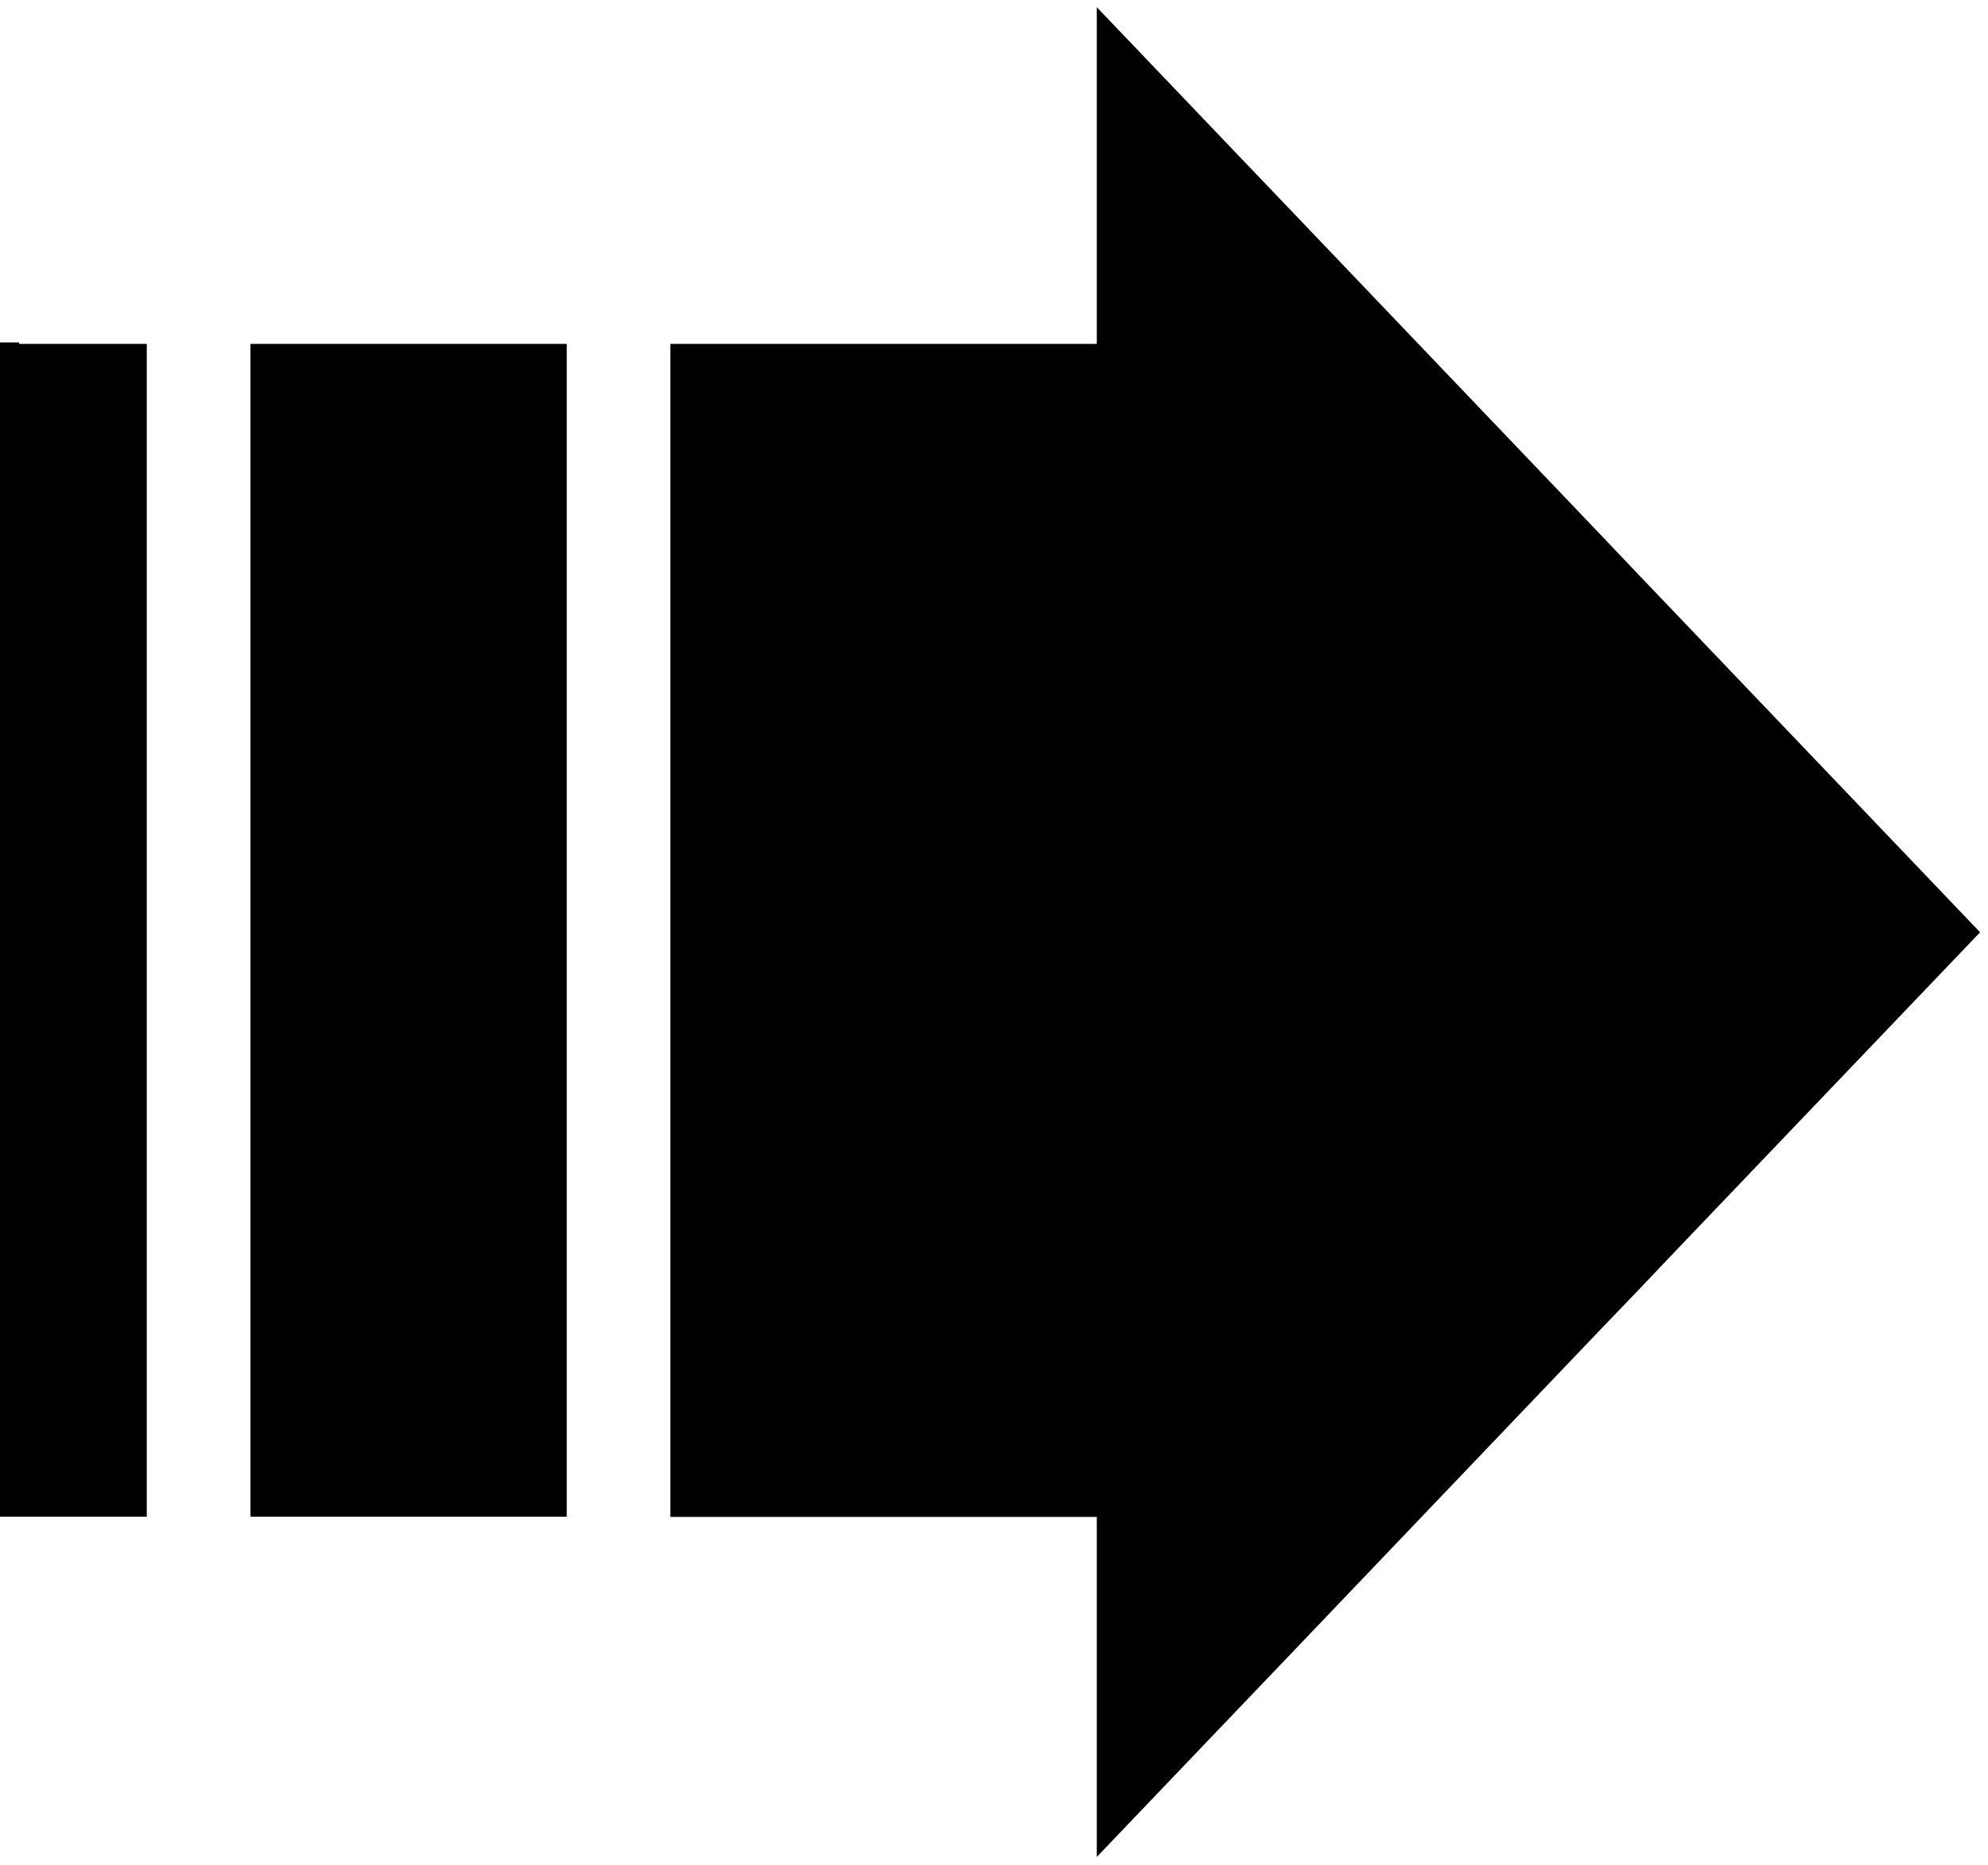
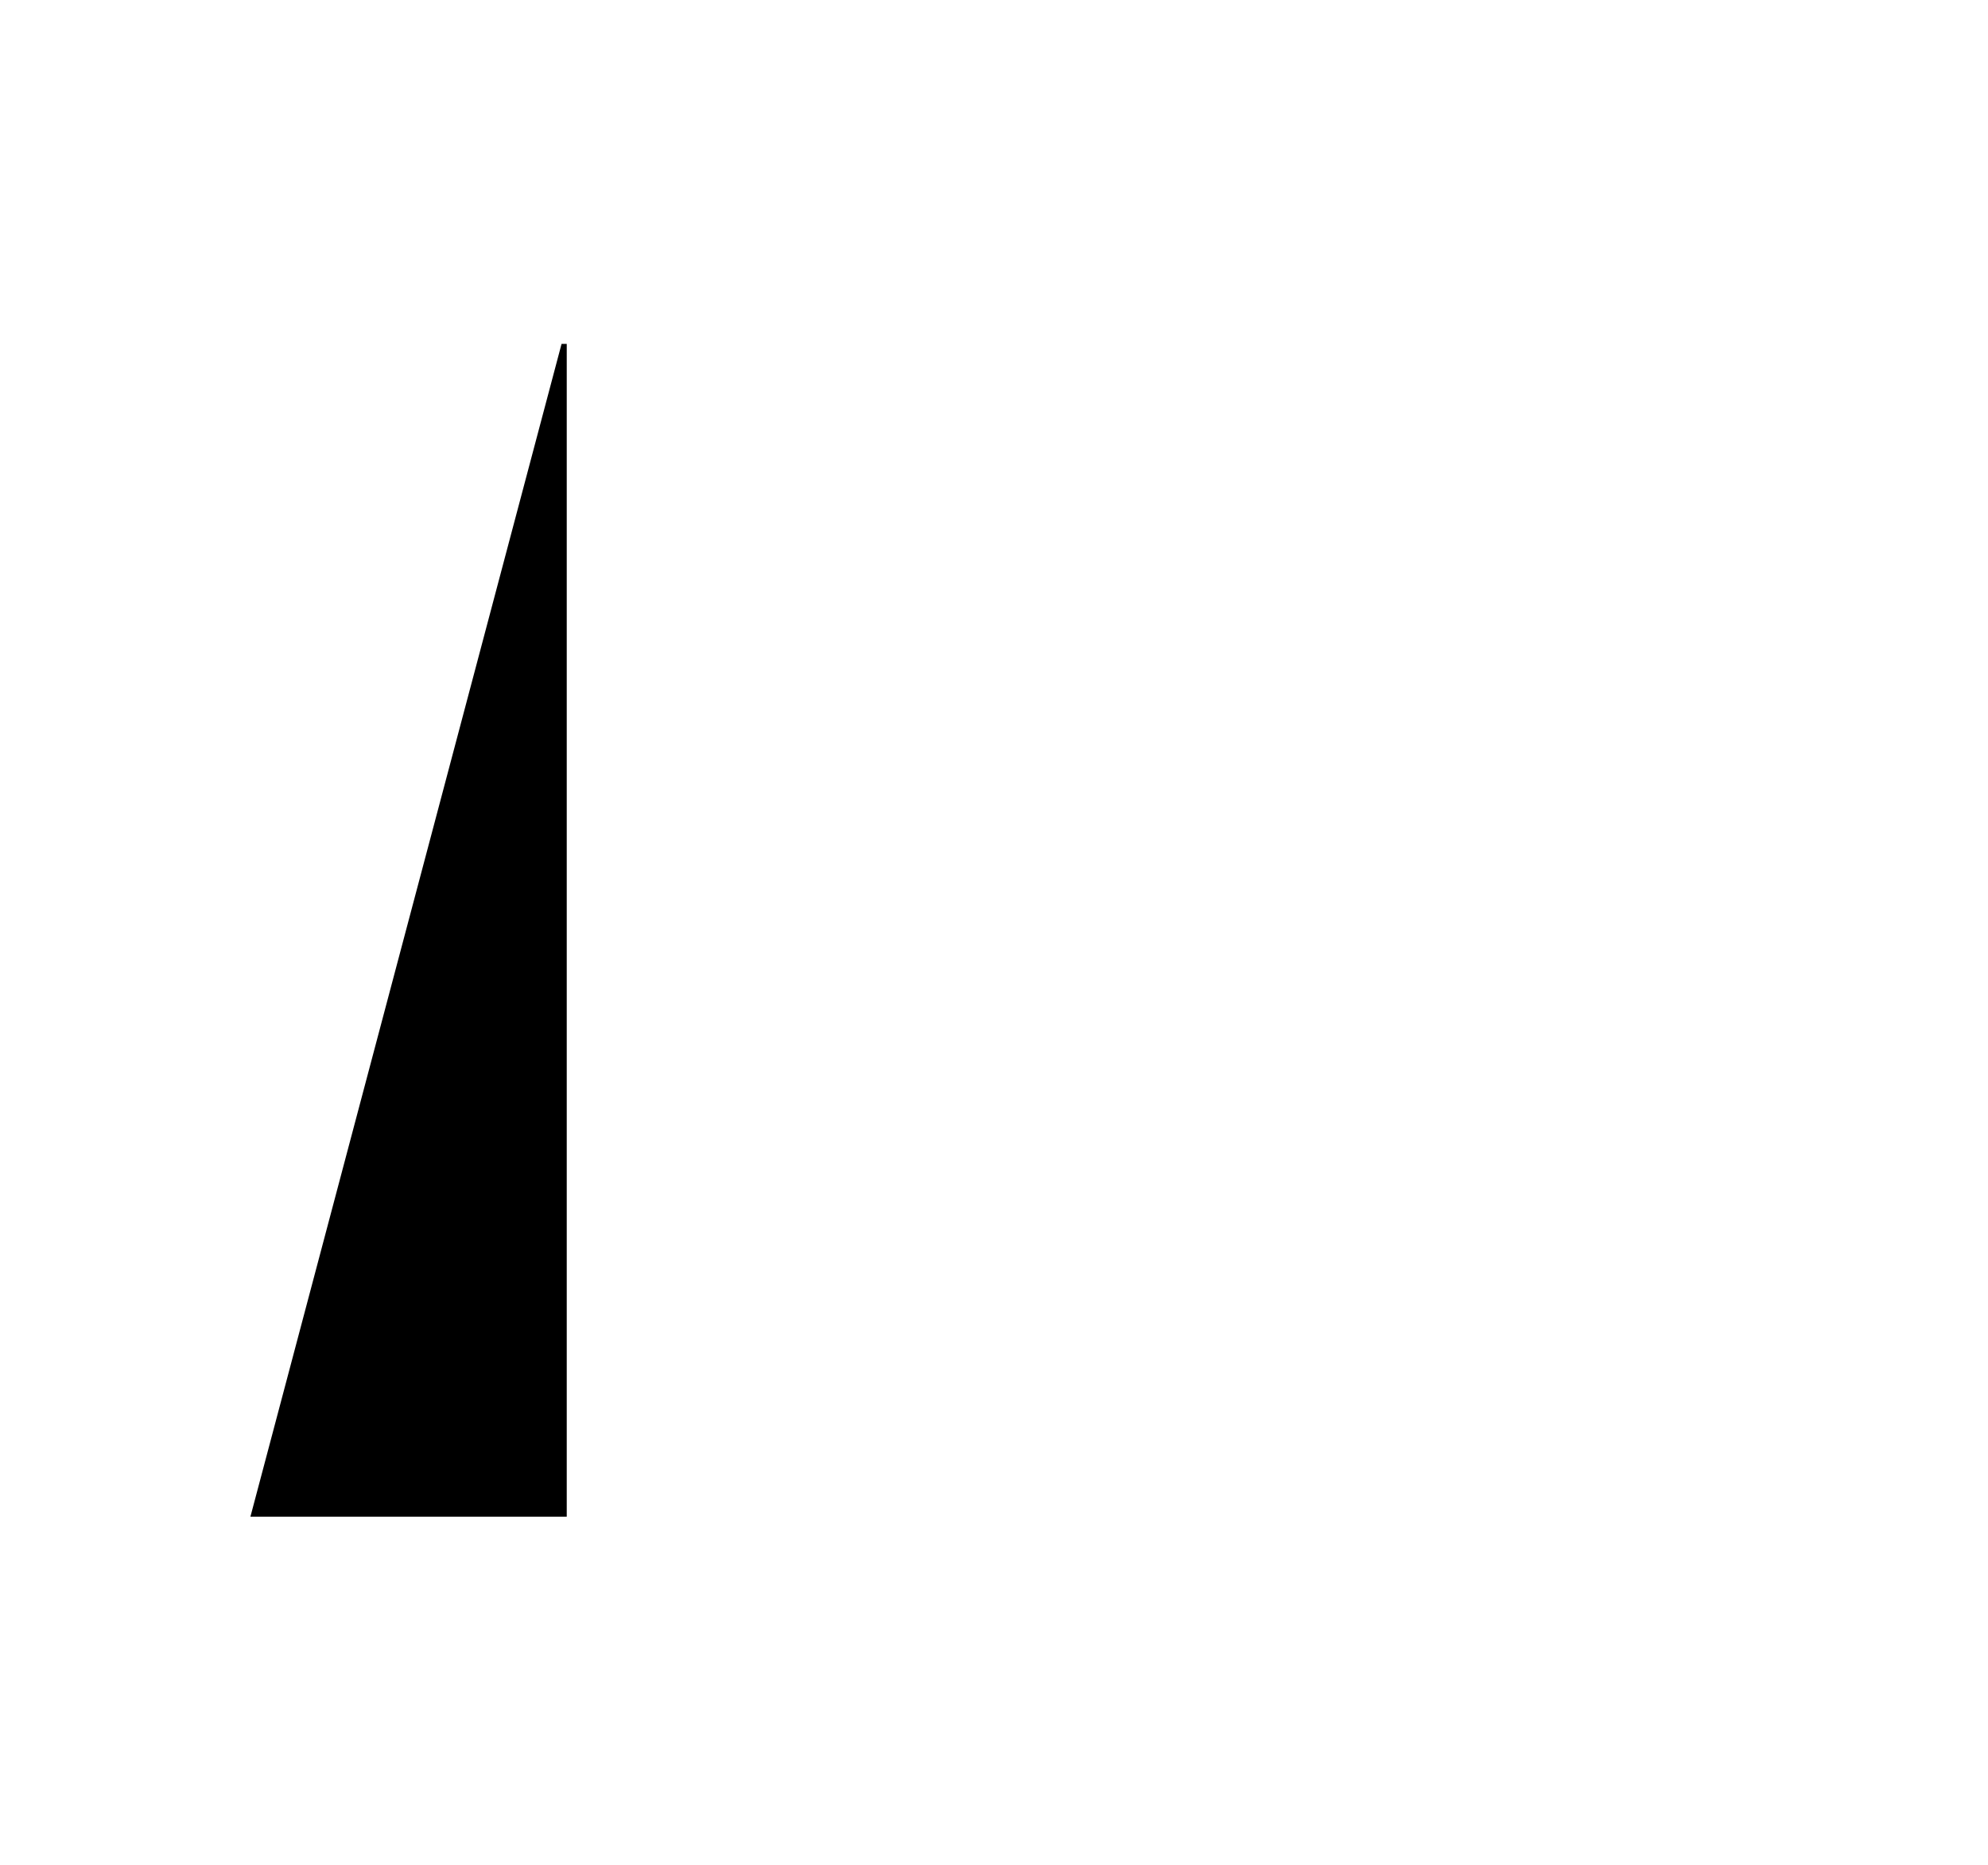
<svg xmlns="http://www.w3.org/2000/svg" width="145" height="136" viewBox="0 0 145 136" fill="none">
-   <path d="M41.337 38.218L41.337 25.079L40.959 25.079L18.264 25.079L18.264 110.611L40.656 110.611L41.337 110.611L41.337 98.364L41.337 38.218Z" fill="black" />
-   <path d="M9.798 25.079L1.391 25.079L1.391 24.973L-3.74334e-06 24.973L0 110.611L9.798 110.611L10.705 110.611L10.705 25.079L9.798 25.079Z" fill="black" />
-   <path d="M88.434 126.592L91.035 123.871L93.681 121.104L116.723 96.973L119.324 94.267L121.939 91.515L144.422 67.989L122.227 44.75L119.611 42.013L117.026 39.292L93.953 15.131L91.307 12.364L88.707 9.642L79.998 0.525L79.998 22.222L79.998 25.079L78.44 25.079L49.501 25.079L48.912 25.079L48.897 25.079L48.897 25.125L48.897 110.626L49.501 110.626L78.017 110.626L79.998 110.626L79.998 110.868L79.998 114.346L79.998 135.422L88.434 126.592Z" fill="black" />
+   <path d="M41.337 38.218L41.337 25.079L40.959 25.079L18.264 110.611L40.656 110.611L41.337 110.611L41.337 98.364L41.337 38.218Z" fill="black" />
</svg>